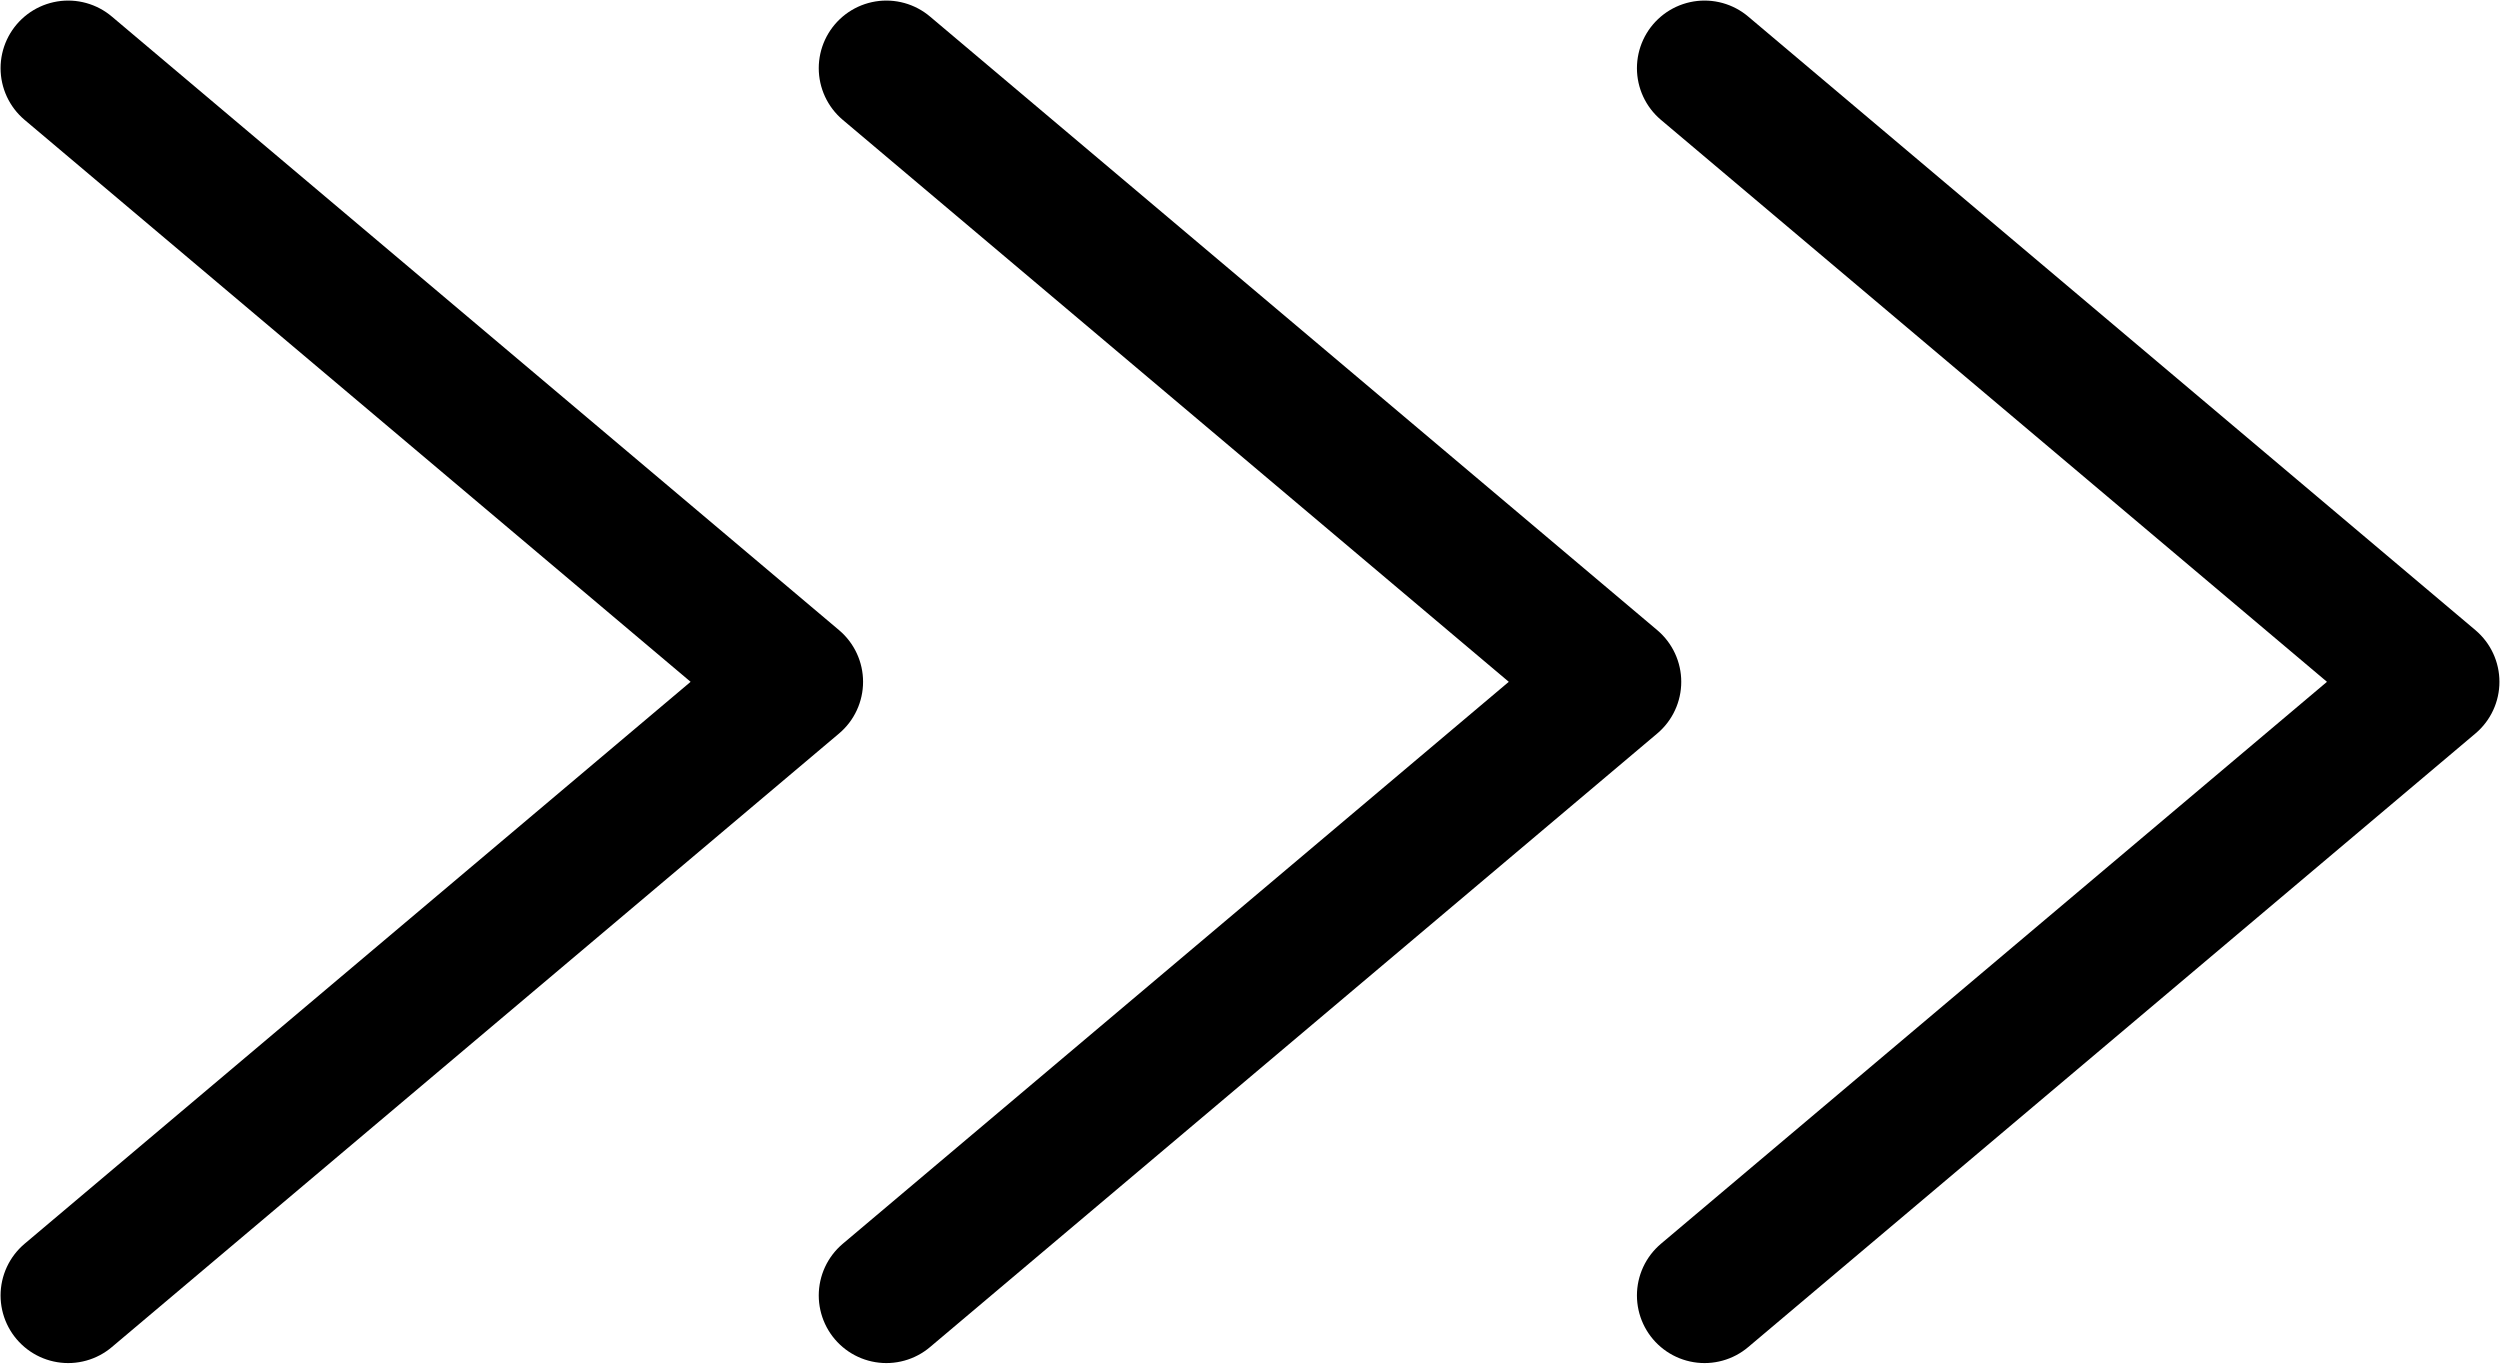
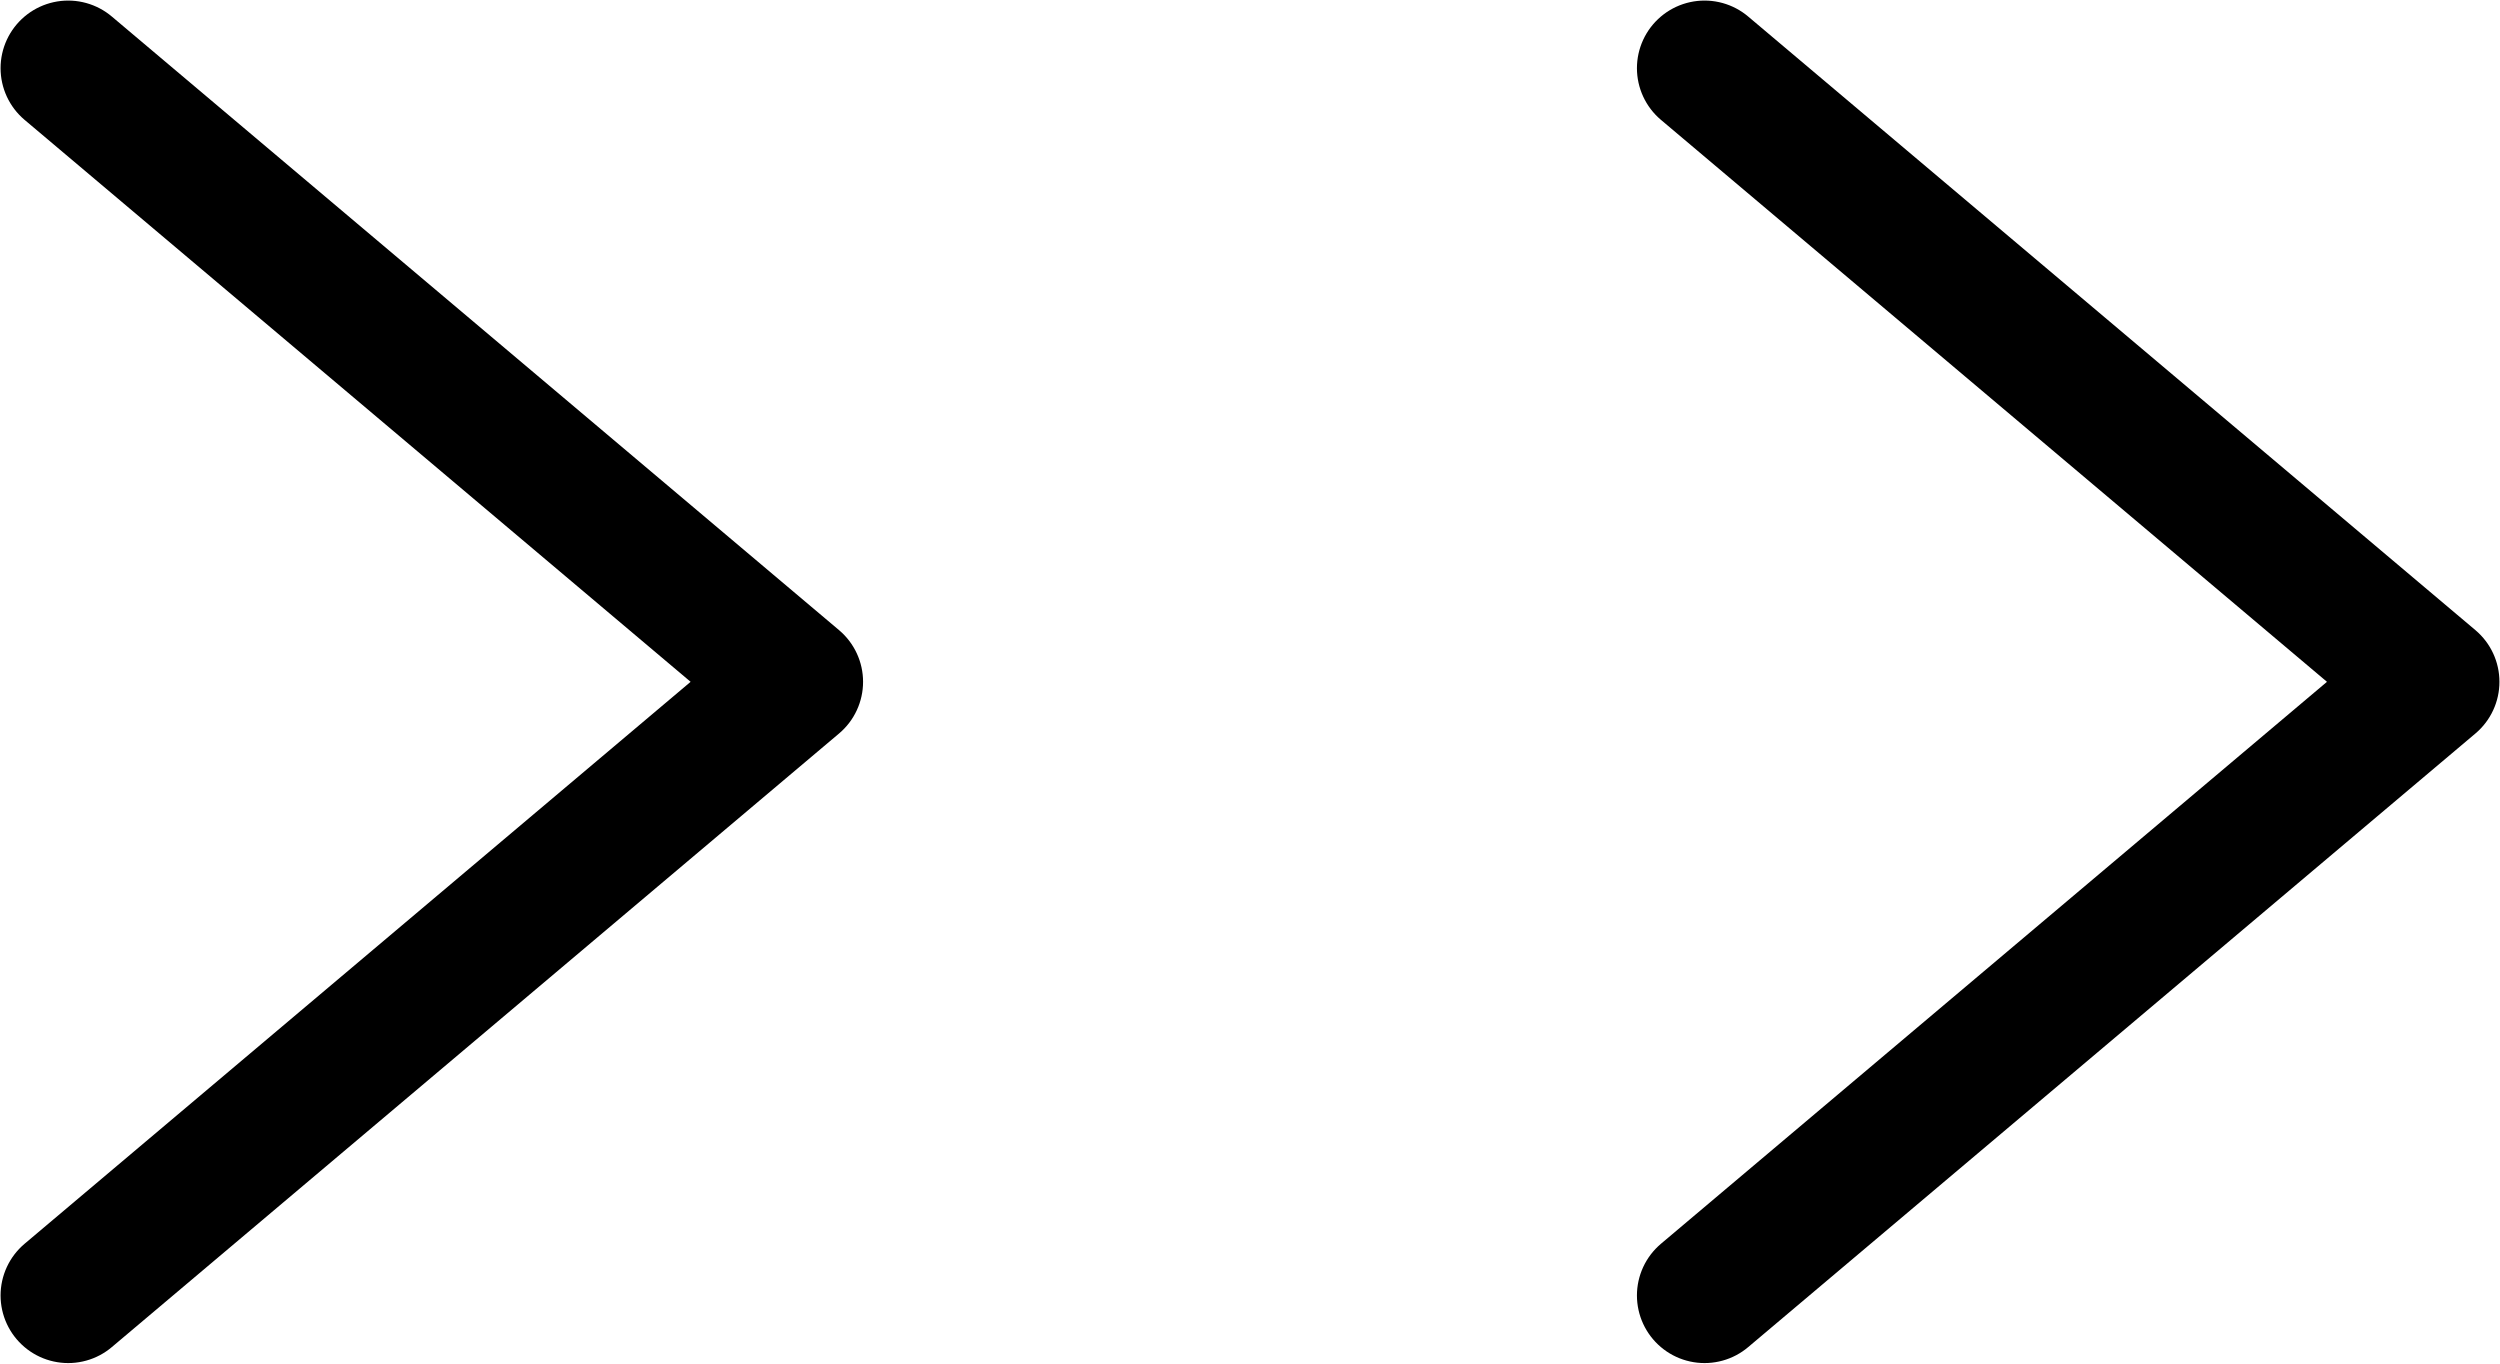
<svg xmlns="http://www.w3.org/2000/svg" width="110" height="60" viewBox="0 0 110 60" fill="none">
  <path d="M75 3L107 30L75 57" stroke="black" stroke-width="5.95" stroke-linecap="round" stroke-linejoin="round" />
-   <path d="M39 3L71 30L39 57" stroke="black" stroke-width="5.95" stroke-linecap="round" stroke-linejoin="round" />
  <path d="M3 3L35 30L3 57" stroke="black" stroke-width="5.95" stroke-linecap="round" stroke-linejoin="round" />
</svg>